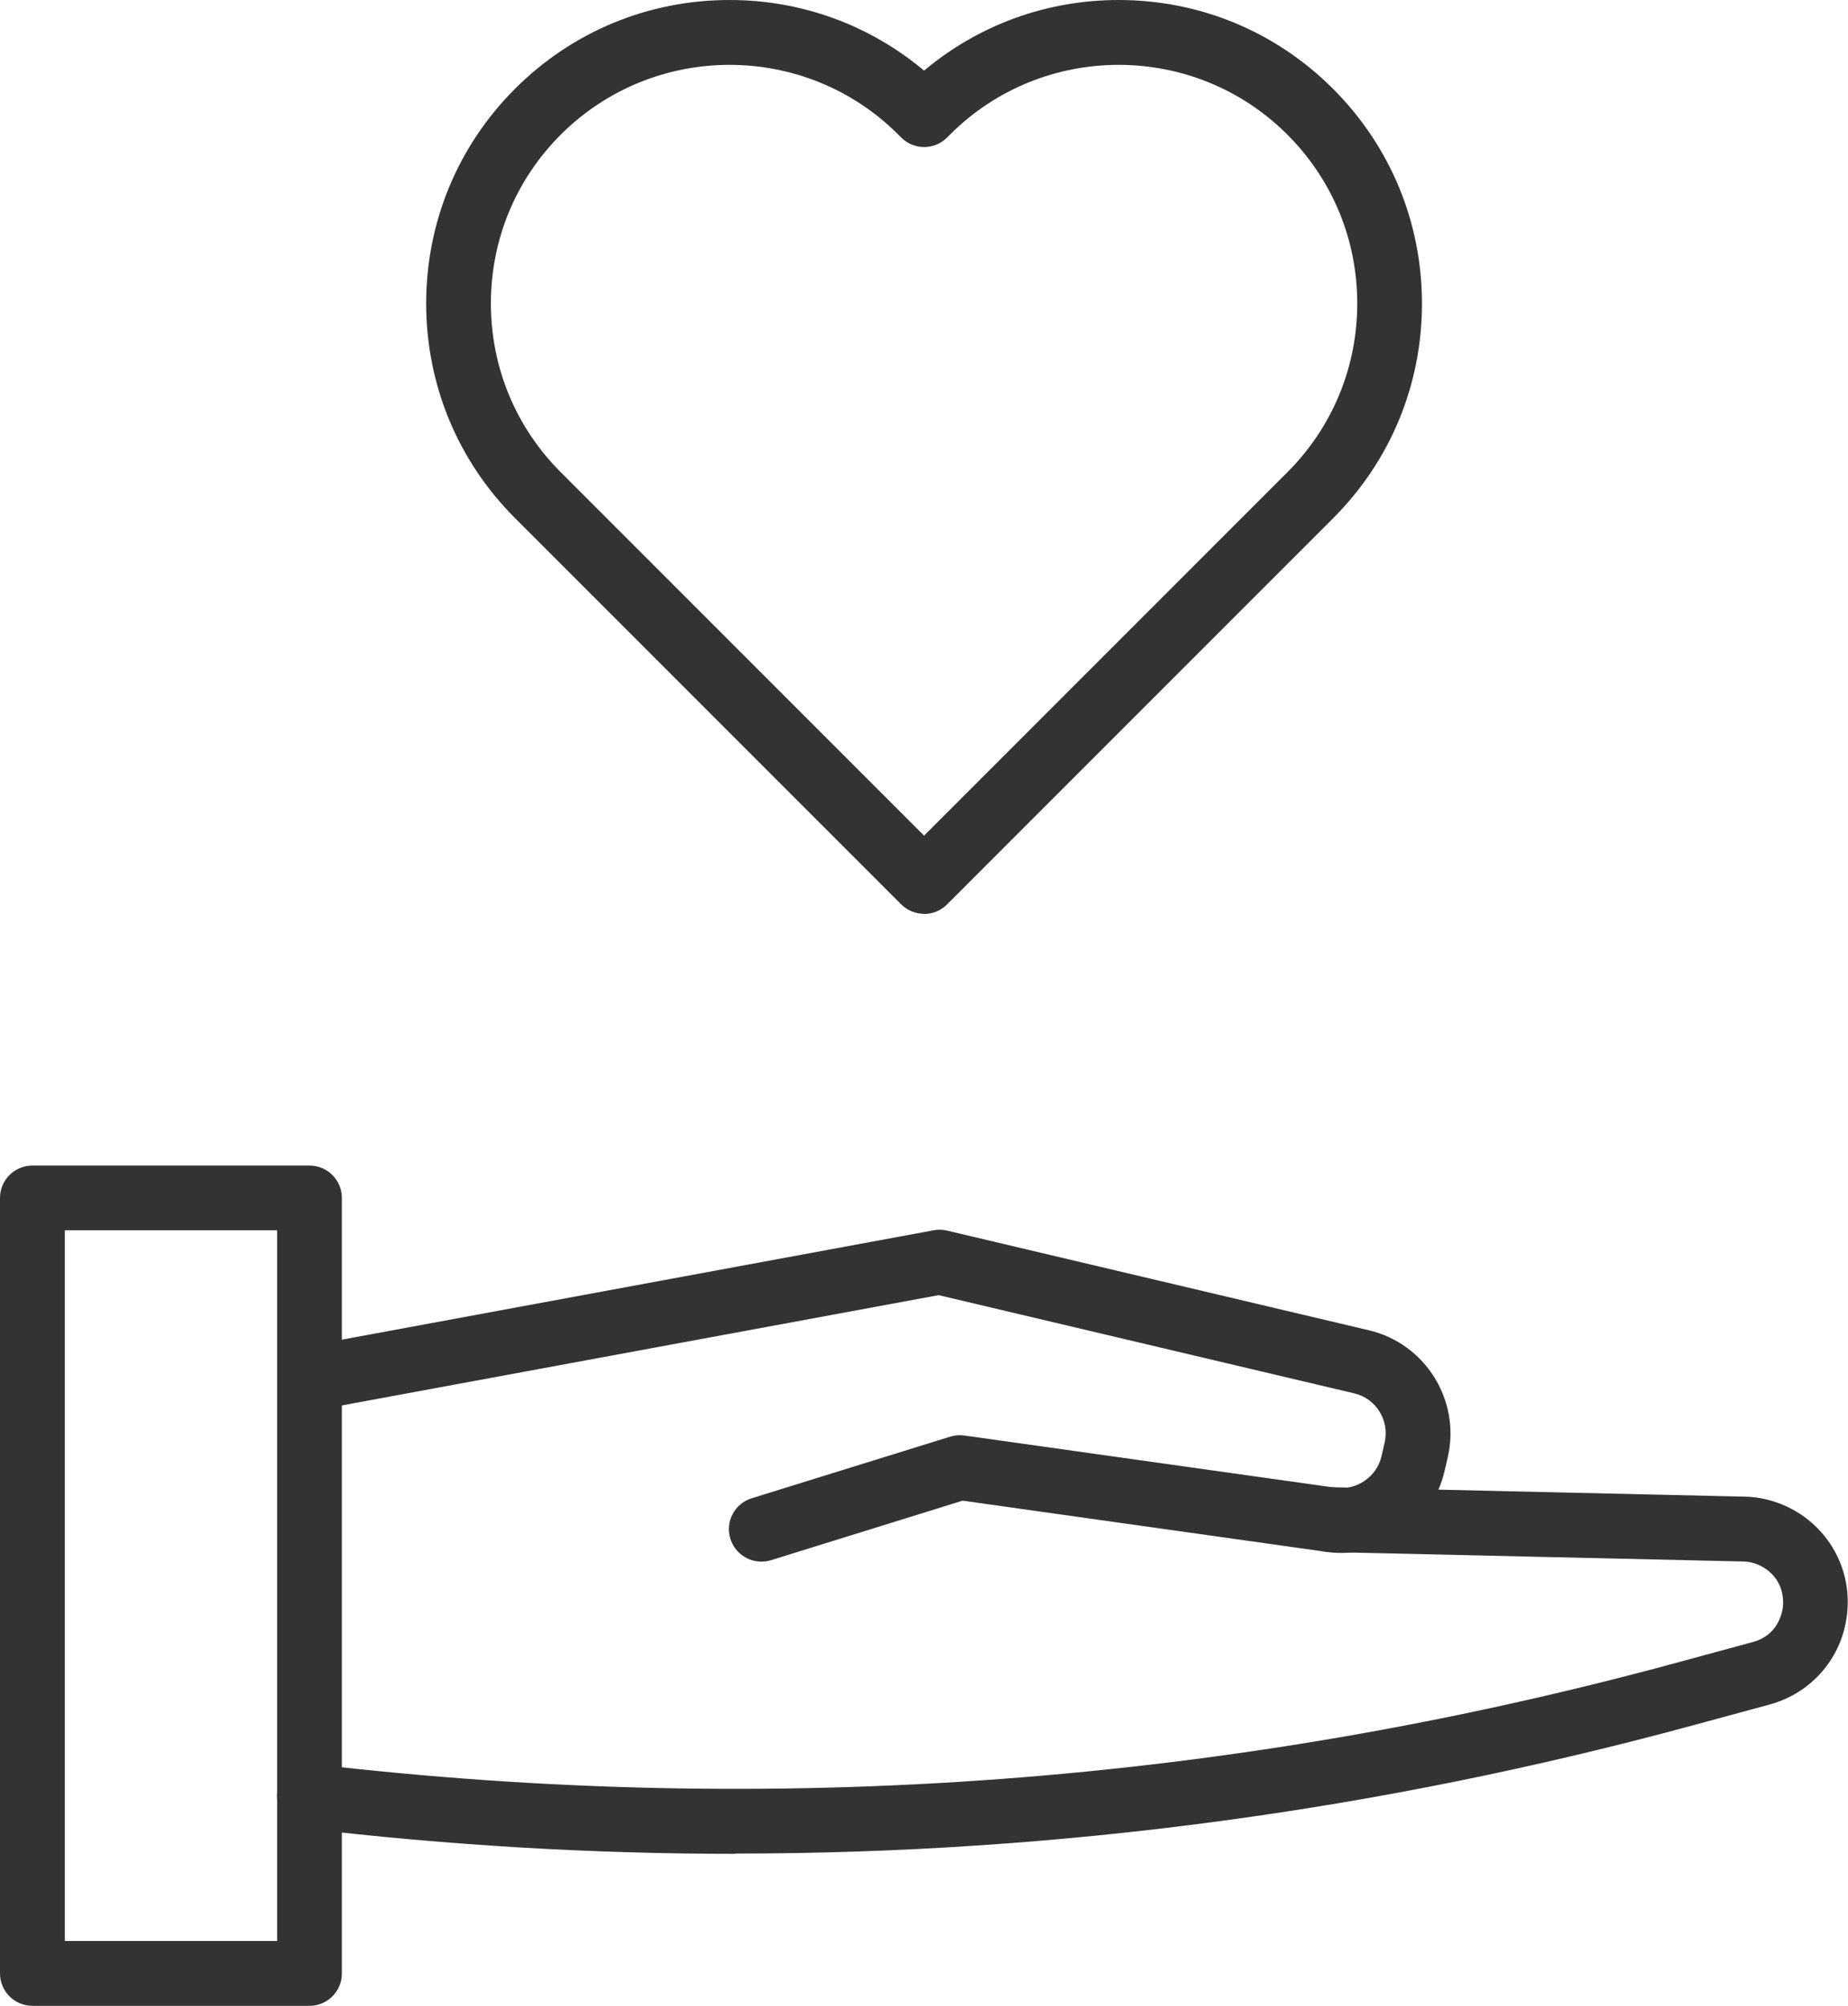
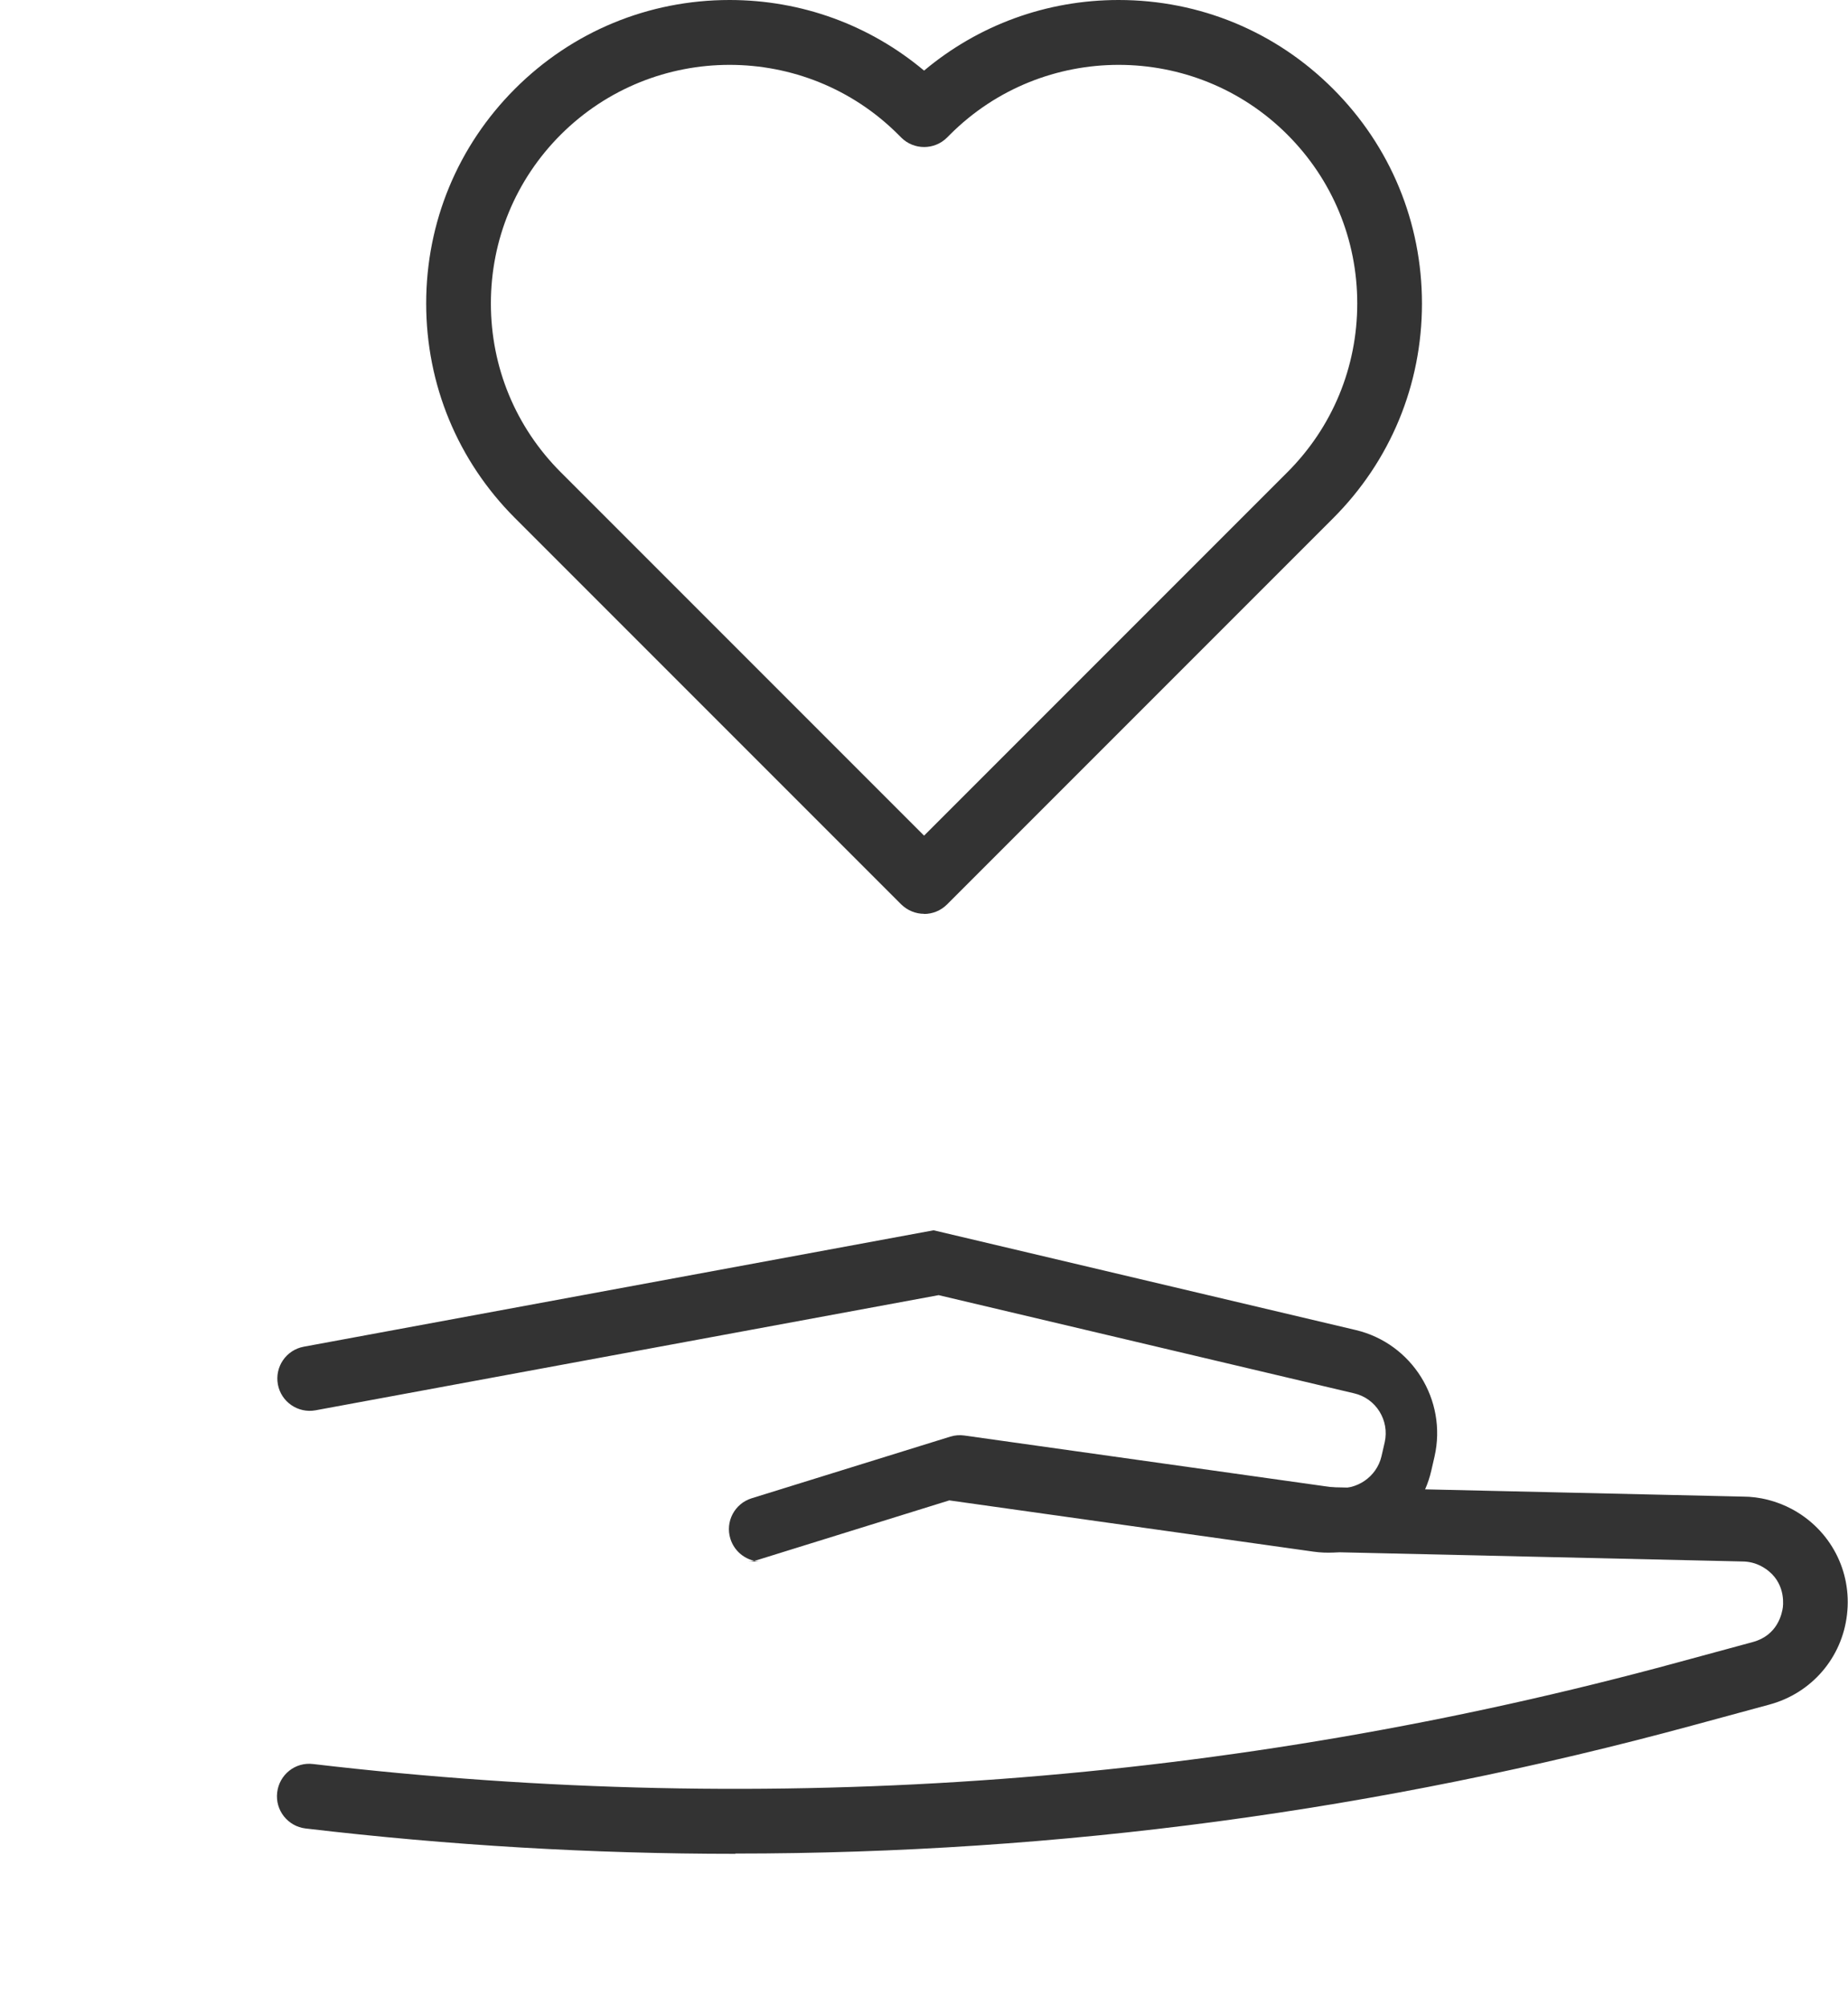
<svg xmlns="http://www.w3.org/2000/svg" id="b" viewBox="0 0 131.95 143.18">
  <g id="c">
    <g>
      <path d="M65.98,65.23c-.59,0-1.18-.23-1.64-.68l-27.57-27.57c-4.09-4.09-6.34-9.53-6.34-15.32s2.25-11.23,6.34-15.32S46.3,0,52.09,0c5.14,0,10,1.78,13.89,5.04,3.89-3.26,8.75-5.04,13.89-5.04,5.79,0,11.23,2.25,15.32,6.35h0c4.09,4.09,6.34,9.53,6.34,15.32s-2.25,11.23-6.34,15.32l-27.57,27.57c-.45,.45-1.04,.68-1.64,.68ZM52.09,4.63c-4.36,0-8.72,1.66-12.05,4.98-3.22,3.22-4.99,7.5-4.99,12.05s1.77,8.83,4.99,12.05l25.94,25.94,25.94-25.94c3.22-3.22,4.99-7.5,4.99-12.05s-1.77-8.83-4.99-12.05h0c-6.64-6.64-17.45-6.64-24.09,0l-.21,.21c-.9,.9-2.37,.9-3.27,0l-.21-.21c-3.32-3.32-7.68-4.98-12.05-4.98Z" style="fill:#333;" />
      <g>
-         <path d="M22.1,143.18H2.31c-1.28,0-2.31-1.04-2.31-2.31v-55.36c0-1.28,1.04-2.31,2.31-2.31H22.1c1.28,0,2.31,1.04,2.31,2.31v55.36c0,1.28-1.04,2.31-2.31,2.31Zm-17.47-4.63h15.16v-50.73H4.63v50.73Z" style="fill:#333;" />
-         <path d="M54.36,111.47c-.99,0-1.9-.64-2.21-1.63-.38-1.22,.3-2.51,1.52-2.89l14.18-4.4c.32-.1,.67-.13,1.01-.08l26.52,3.73c1.48,.2,2.92-.78,3.26-2.25l.23-1c.35-1.56-.62-3.13-2.18-3.49l-29.67-7.01-44.49,8.22c-1.25,.23-2.46-.6-2.69-1.85-.23-1.26,.6-2.46,1.85-2.69l44.97-8.31c.31-.06,.64-.05,.95,.02l30.14,7.12c4.02,.95,6.54,4.99,5.63,9.02l-.23,1c-.86,3.8-4.56,6.34-8.41,5.8l-26.01-3.66-13.68,4.25c-.23,.07-.46,.1-.69,.1Z" style="fill:#333;" />
+         <path d="M54.36,111.47c-.99,0-1.9-.64-2.21-1.63-.38-1.22,.3-2.51,1.52-2.89l14.18-4.4c.32-.1,.67-.13,1.01-.08l26.52,3.73c1.48,.2,2.92-.78,3.26-2.25l.23-1c.35-1.56-.62-3.13-2.18-3.49l-29.67-7.01-44.49,8.22c-1.25,.23-2.46-.6-2.69-1.85-.23-1.26,.6-2.46,1.85-2.69l44.97-8.31l30.14,7.12c4.02,.95,6.54,4.99,5.63,9.02l-.23,1c-.86,3.8-4.56,6.34-8.41,5.8l-26.01-3.66-13.68,4.25c-.23,.07-.46,.1-.69,.1Z" style="fill:#333;" />
        <path d="M52.52,132.33c-10.21,0-20.45-.6-30.7-1.81-1.27-.15-2.18-1.3-2.03-2.57,.15-1.27,1.29-2.19,2.57-2.03,32.79,3.85,65.56,1.42,97.42-7.25l5.38-1.46c1.77-.48,2.08-2.03,2.14-2.49,.05-.46,.1-2.03-1.52-2.91-.42-.23-.9-.35-1.39-.35l-29.41-.67c-1.28-.03-2.29-1.09-2.26-2.37,.03-1.28,1.14-2.23,2.37-2.26l29.35,.67h0c1.19,0,2.42,.31,3.52,.9,2.74,1.48,4.28,4.42,3.92,7.51-.35,3.09-2.52,5.61-5.52,6.43l-5.38,1.46c-22.48,6.12-45.41,9.18-68.48,9.18Z" style="fill:#333;" />
      </g>
    </g>
  </g>
</svg>